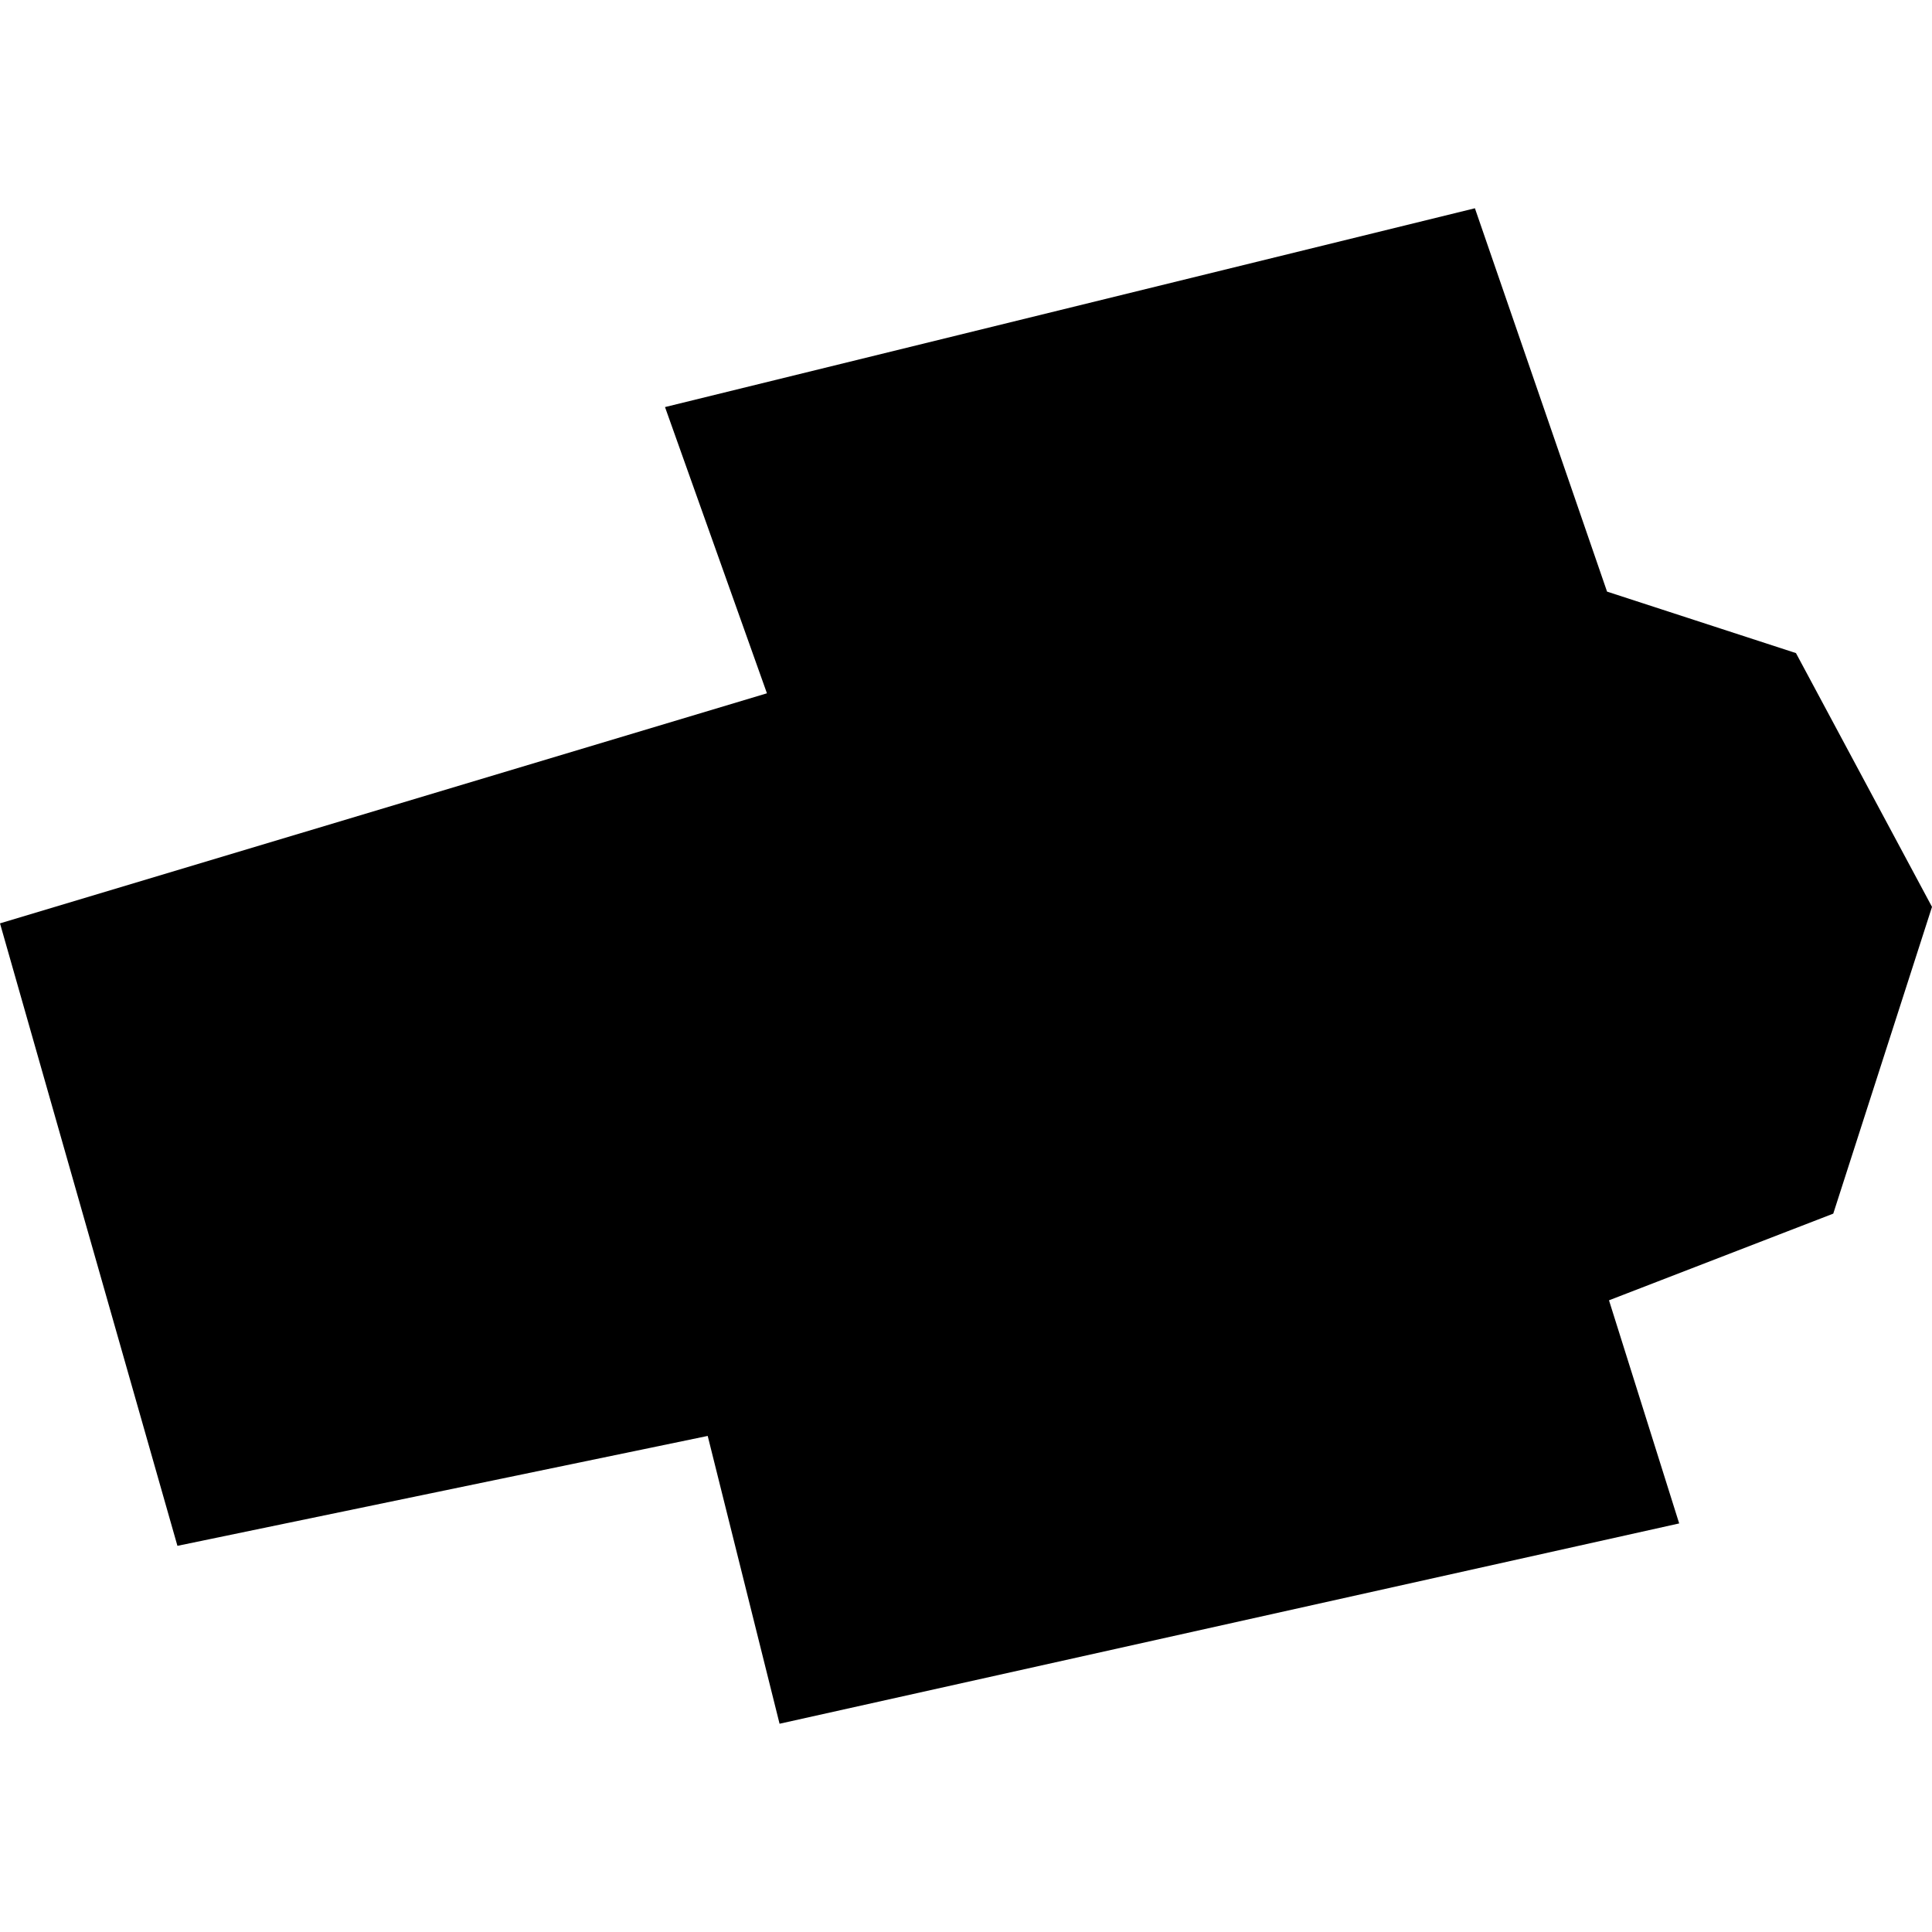
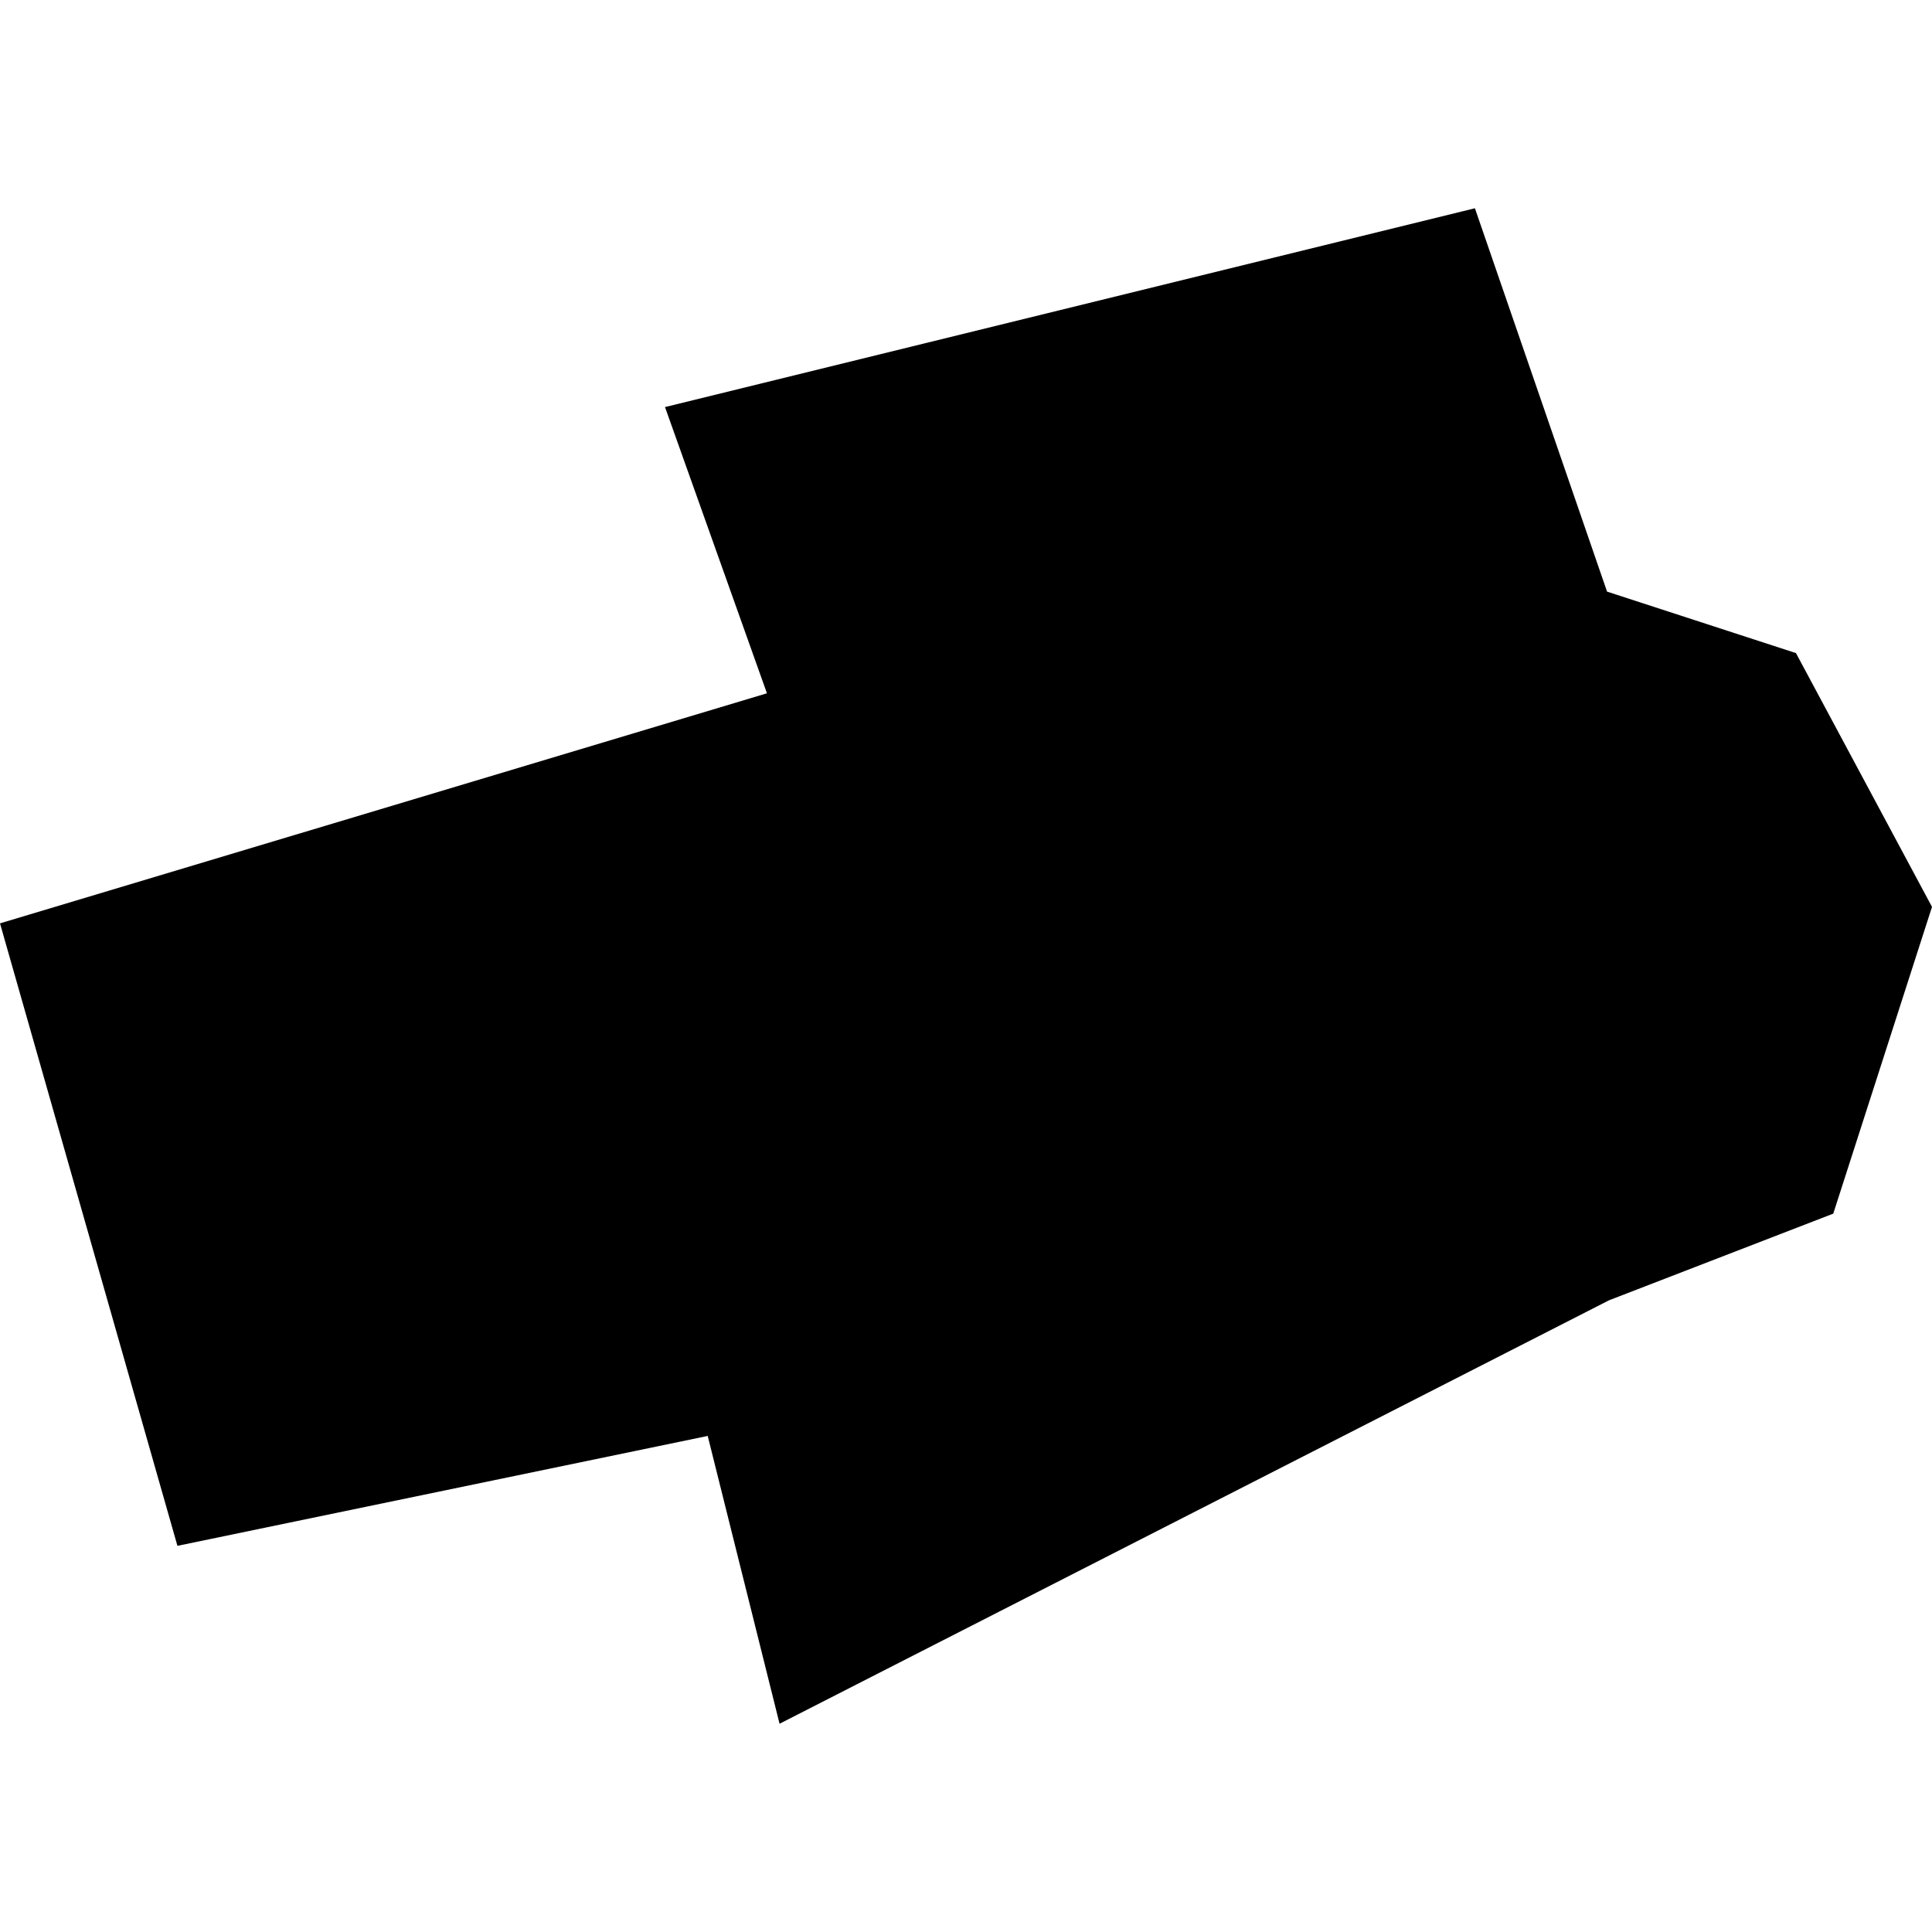
<svg xmlns="http://www.w3.org/2000/svg" height="288pt" version="1.1" viewBox="0 0 288 288" width="288pt">
  <defs>
    <style type="text/css">
*{stroke-linecap:butt;stroke-linejoin:round;}
  </style>
  </defs>
  <g id="figure_1">
    <g id="patch_1">
-       <path d="M 0 288  L 288 288  L 288 0  L 0 0  z " style="fill:none;opacity:0;" />
-     </g>
+       </g>
    <g id="axes_1">
      <g id="PatchCollection_1">
-         <path clip-path="url(#pad8506c935)" d="M 0 137.644  L 114.326 103.348  L 99.132 60.682  L 219.863 31.045  L 239.56 88.19  L 267.722 97.356  L 288 135.188  L 273.281 180.915  L 239.85 193.835  L 250.313 227.095  L 116.208 256.955  L 105.497 214.052  L 26.449 230.436  L 0 137.644  " />
+         <path clip-path="url(#pad8506c935)" d="M 0 137.644  L 114.326 103.348  L 99.132 60.682  L 219.863 31.045  L 239.56 88.19  L 267.722 97.356  L 288 135.188  L 273.281 180.915  L 239.85 193.835  L 116.208 256.955  L 105.497 214.052  L 26.449 230.436  L 0 137.644  " />
      </g>
    </g>
  </g>
  <defs>
    <clipPath id="pad8506c935">
      <rect height="225.91" width="288" x="0" y="31.045" />
    </clipPath>
  </defs>
</svg>